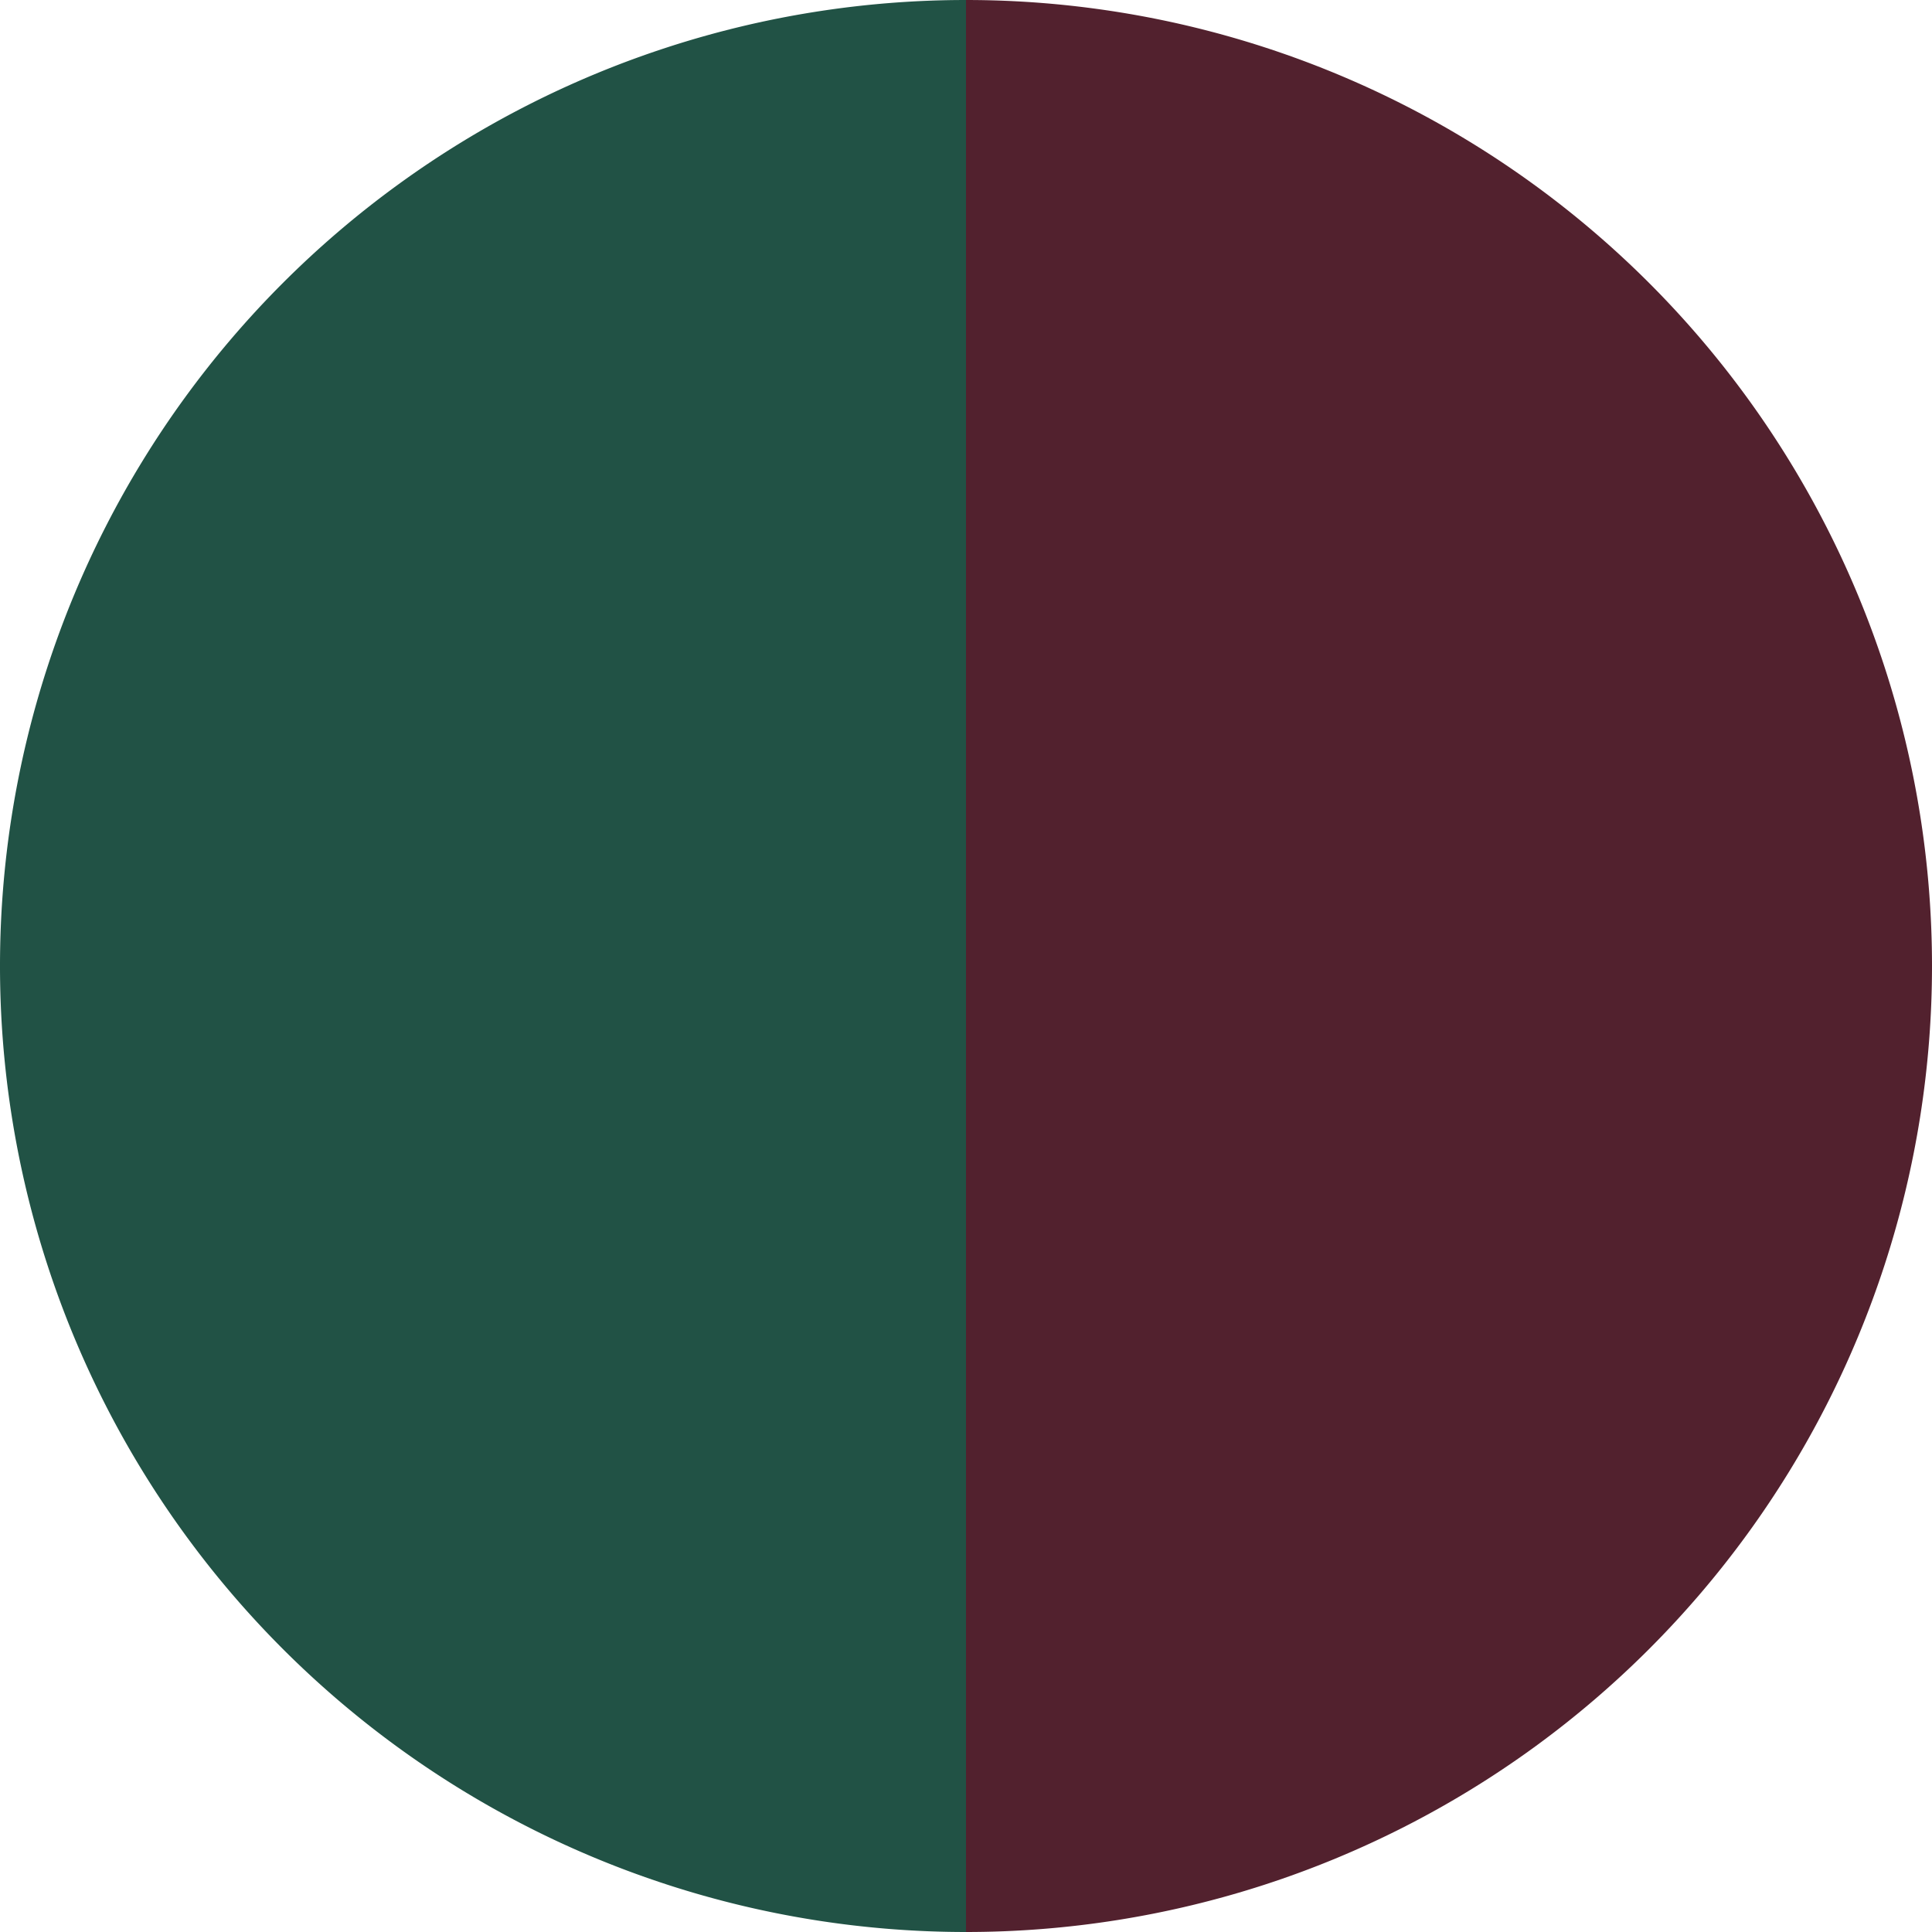
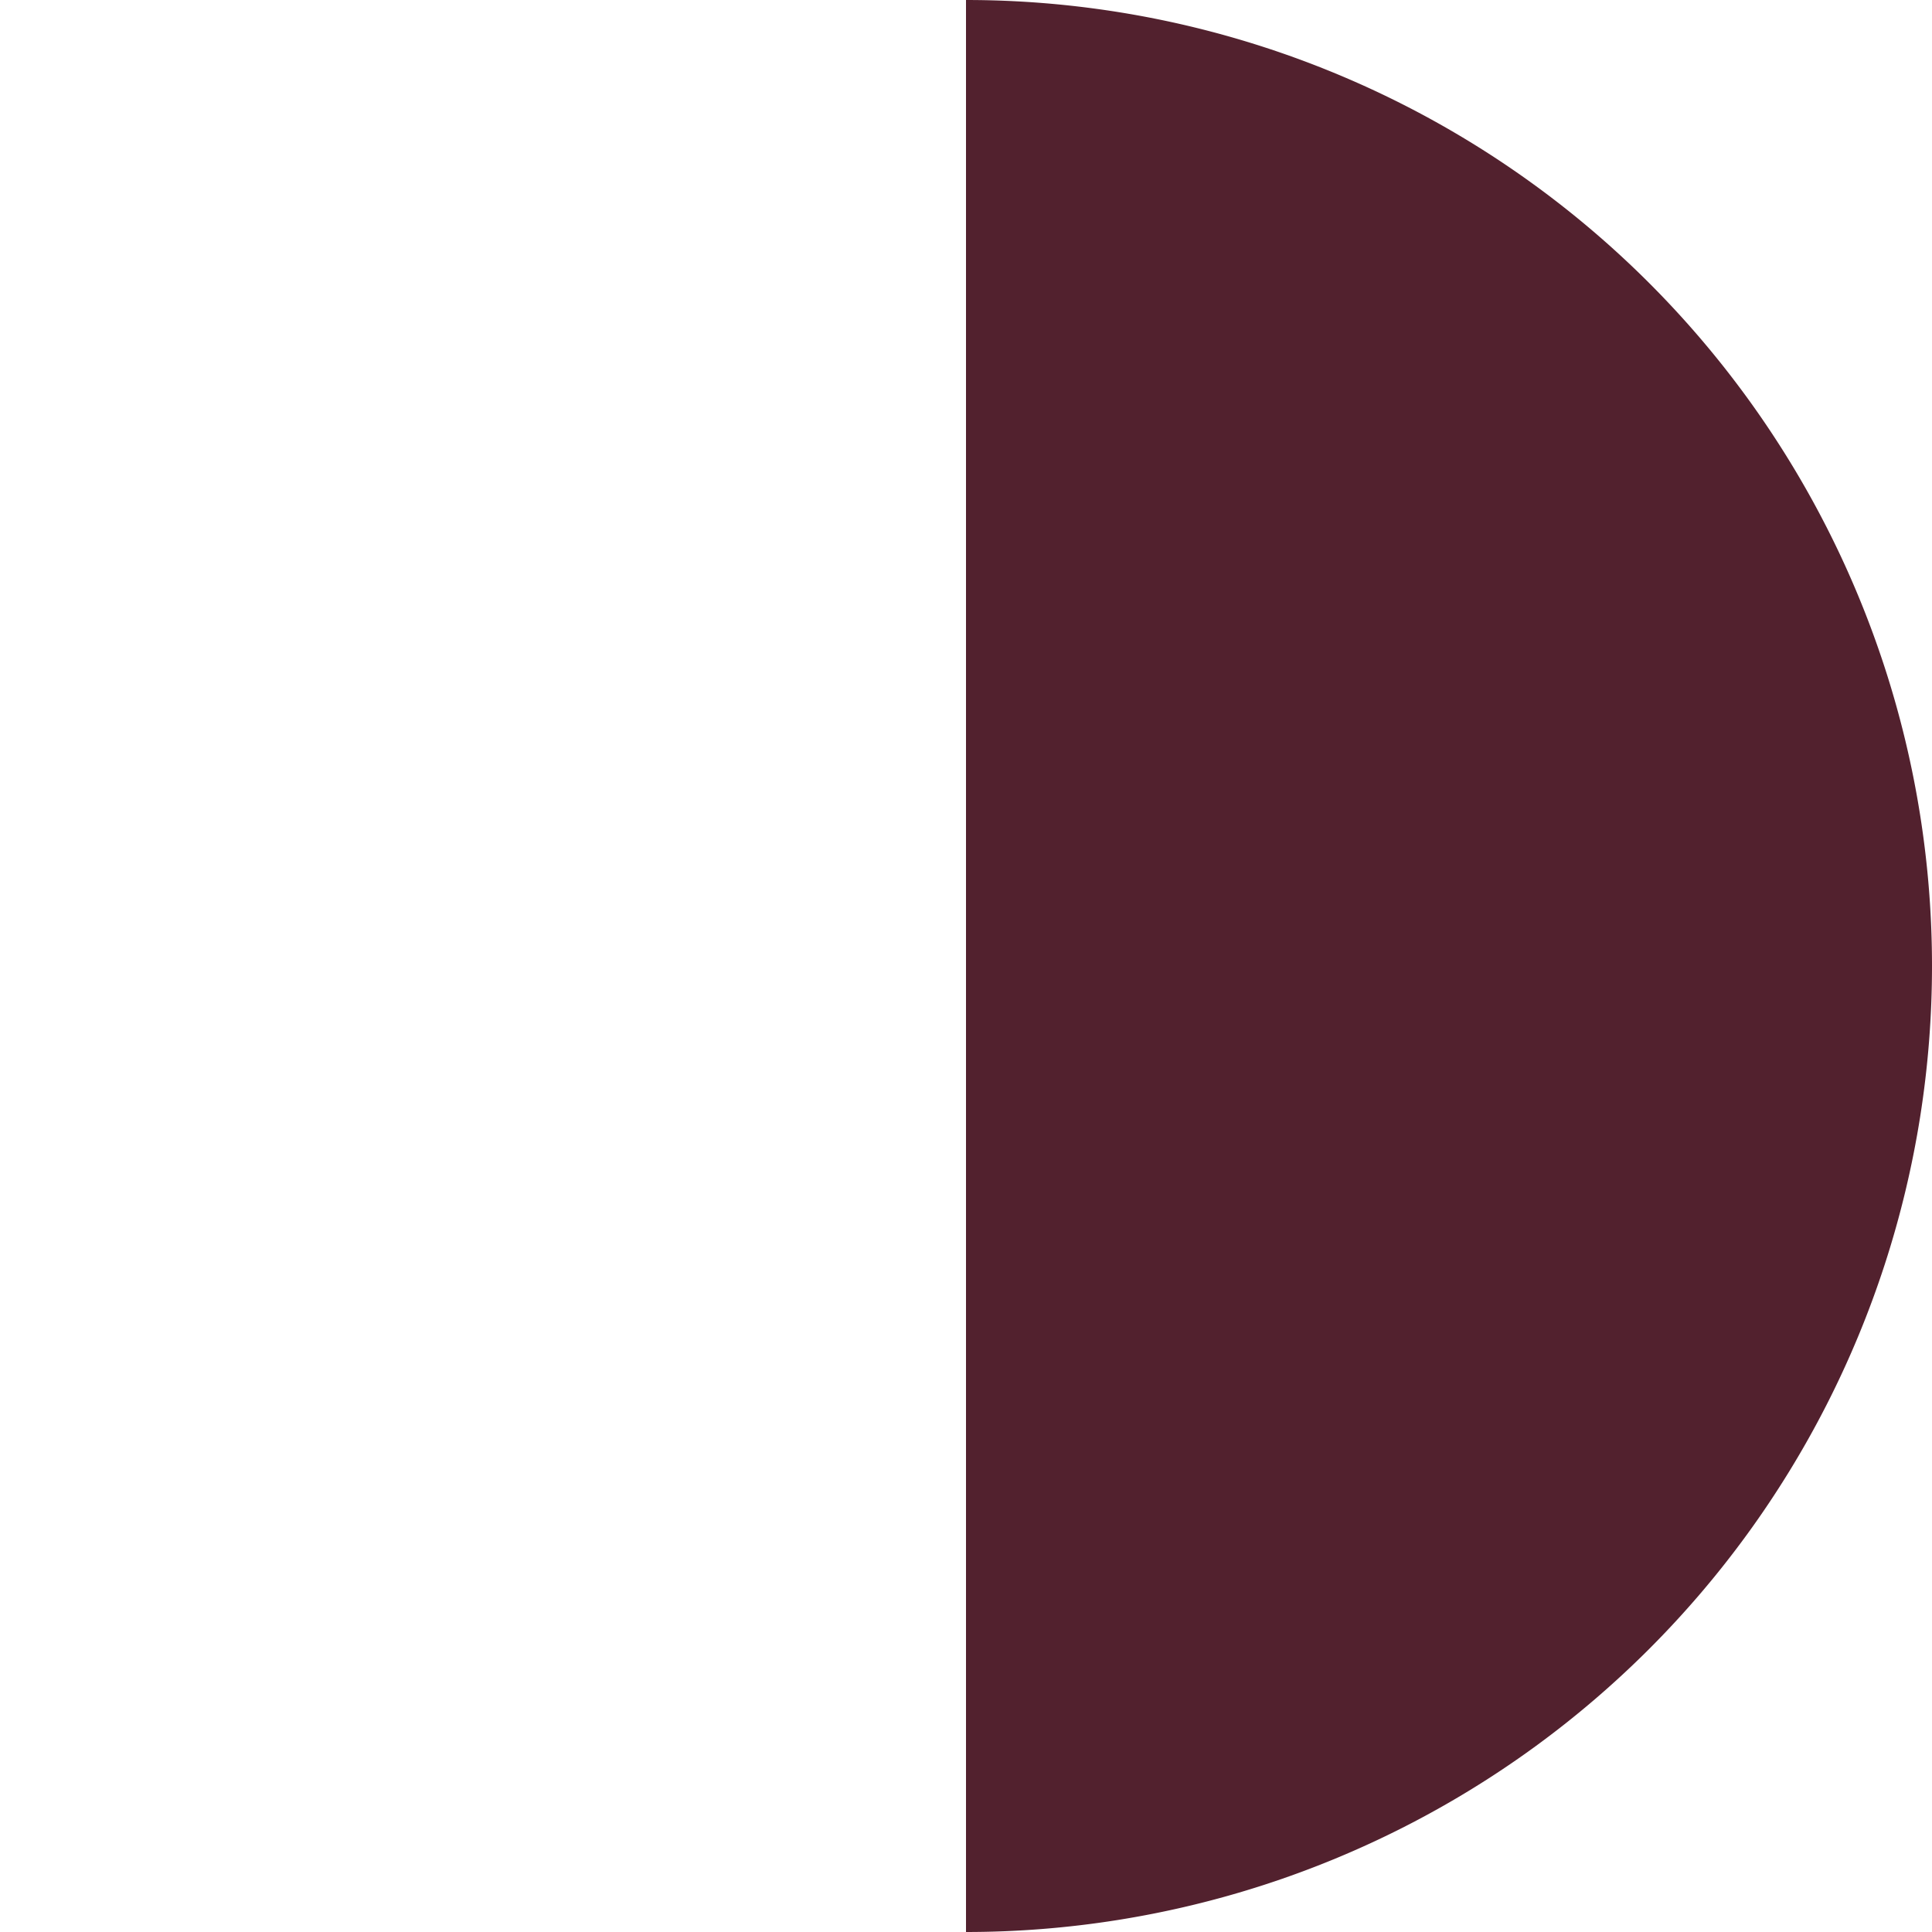
<svg xmlns="http://www.w3.org/2000/svg" width="500" height="500" viewBox="-1 -1 2 2">
  <path d="M 0 -1               A 1,1 0 0,1 0 1             L 0,0              z" fill="#52212e" />
-   <path d="M 0 1               A 1,1 0 0,1 -0 -1             L 0,0              z" fill="#215245" />
</svg>